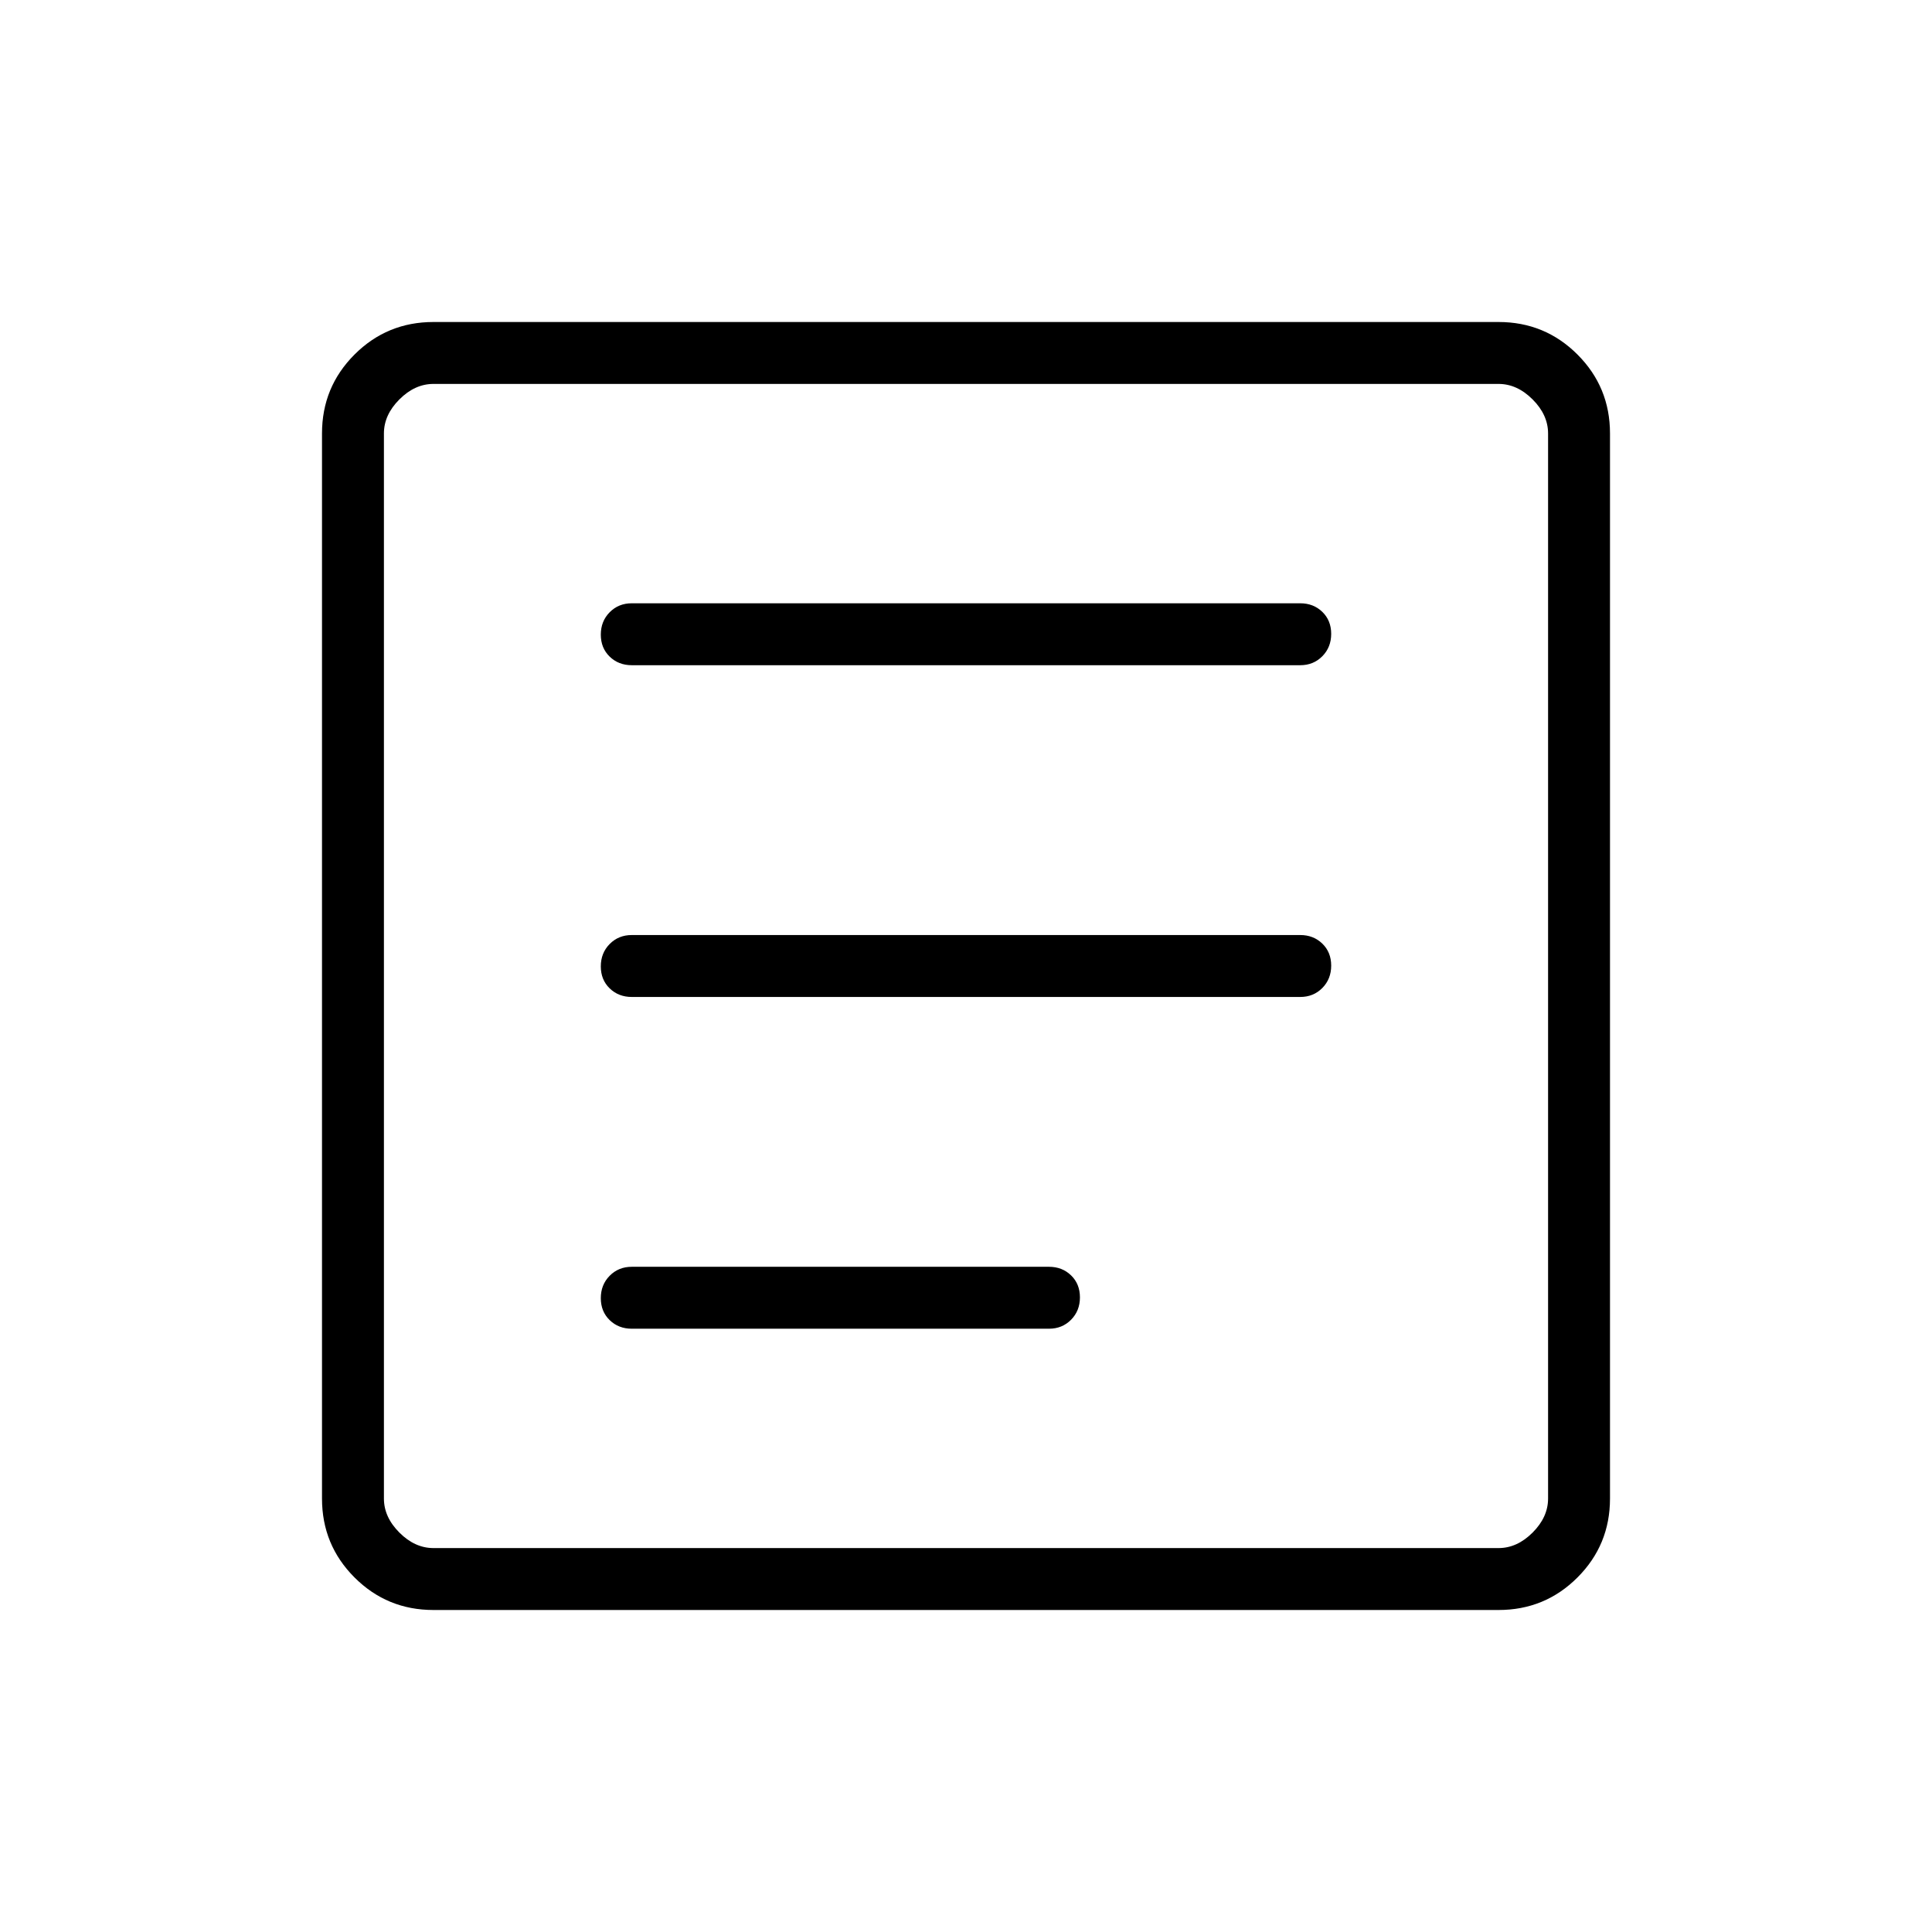
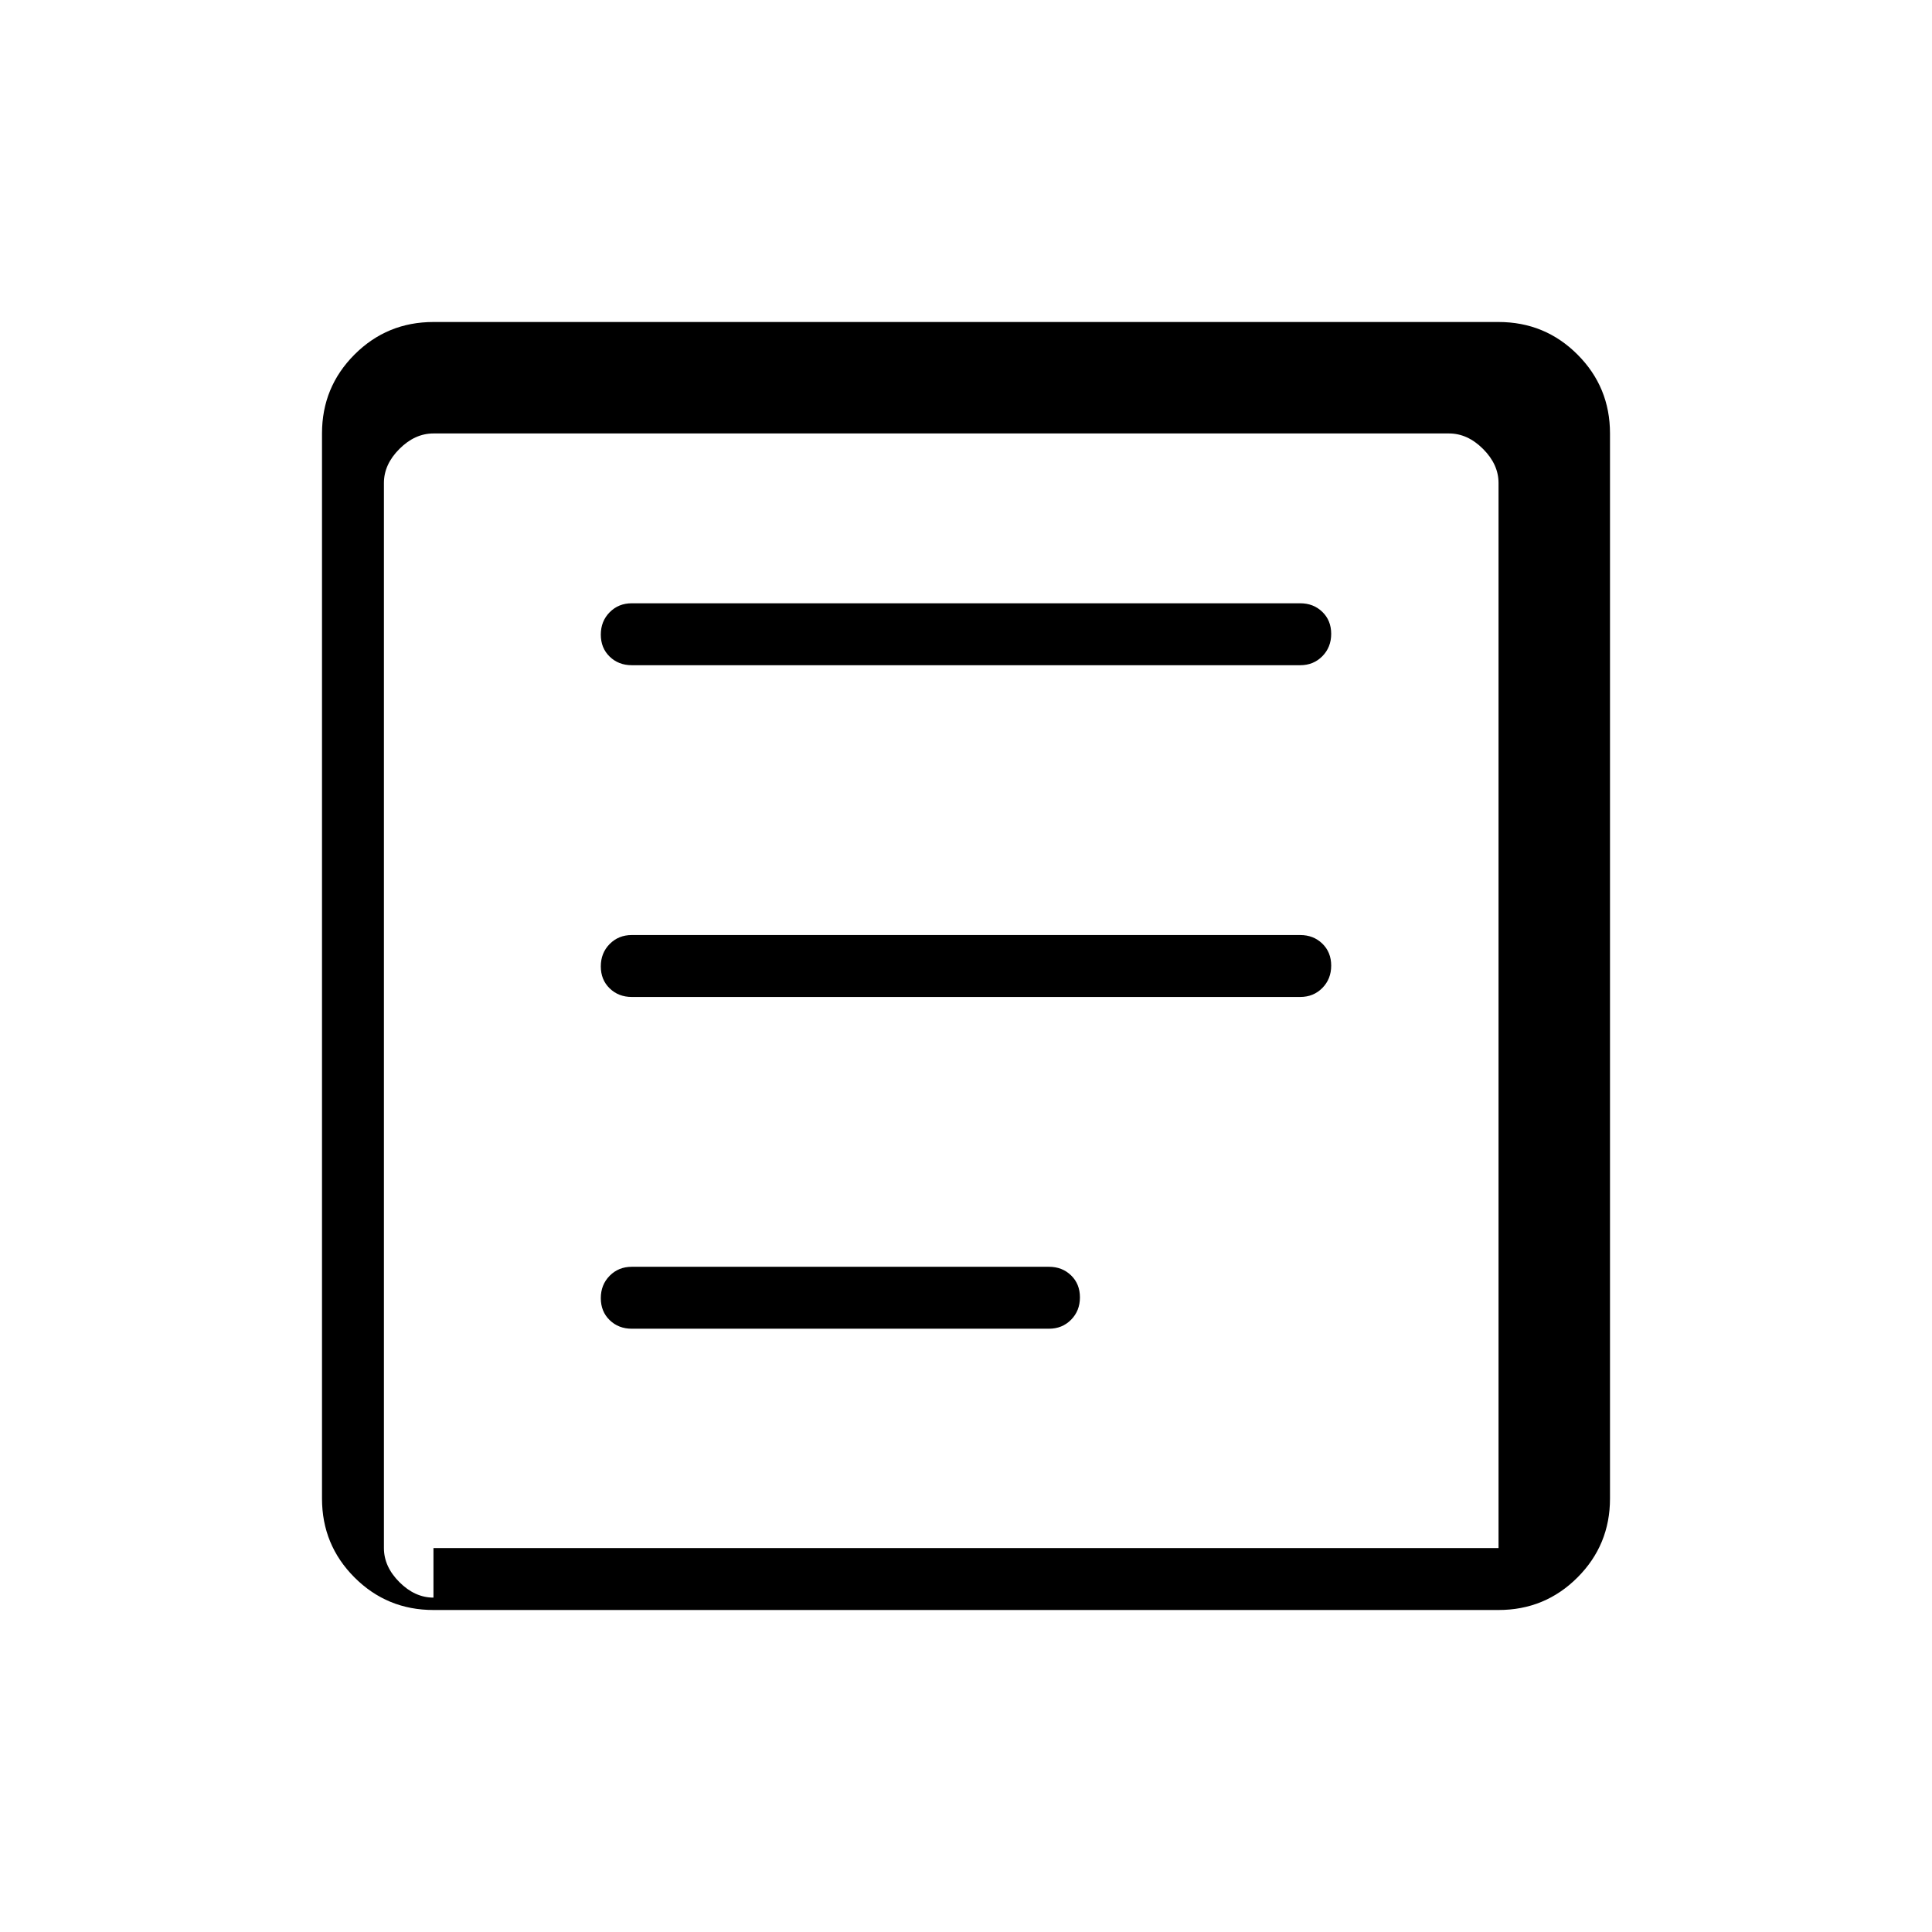
<svg xmlns="http://www.w3.org/2000/svg" width="48" height="48" viewBox="0 -960 960 960">
-   <path d="M313.923-299.769h207.308q6.577 0 10.981-4.458 4.403-4.458 4.403-11.116 0-6.657-4.403-10.926-4.404-4.27-10.981-4.27H313.923q-6.577 0-10.981 4.459-4.404 4.458-4.404 11.115t4.404 10.927q4.404 4.269 10.981 4.269Zm0-164.846h332.154q6.577 0 10.981-4.458 4.404-4.459 4.404-11.116t-4.404-10.926q-4.404-4.27-10.981-4.27H313.923q-6.577 0-10.981 4.458-4.404 4.459-4.404 11.116t4.404 10.926q4.404 4.27 10.981 4.27Zm0-164.846h332.154q6.577 0 10.981-4.459 4.404-4.458 4.404-11.115t-4.404-10.927q-4.404-4.269-10.981-4.269H313.923q-6.577 0-10.981 4.458t-4.404 11.116q0 6.657 4.404 10.926 4.404 4.27 10.981 4.27ZM215.384-160q-23.057 0-39.221-16.163Q160-192.327 160-215.384v-529.232q0-23.057 16.163-39.221Q192.327-800 215.384-800h529.232q23.057 0 39.221 16.163Q800-767.673 800-744.616v529.232q0 23.057-16.163 39.221Q767.673-160 744.616-160H215.384Zm0-30.769h529.232q9.23 0 16.923-7.692 7.692-7.693 7.692-16.923v-529.232q0-9.23-7.692-16.923-7.693-7.692-16.923-7.692H215.384q-9.23 0-16.923 7.692-7.692 7.693-7.692 16.923v529.232q0 9.23 7.692 16.923 7.693 7.692 16.923 7.692Zm-24.615-578.462v578.462-578.462Z" />
+   <path d="M313.923-299.769h207.308q6.577 0 10.981-4.458 4.403-4.458 4.403-11.116 0-6.657-4.403-10.926-4.404-4.27-10.981-4.27H313.923q-6.577 0-10.981 4.459-4.404 4.458-4.404 11.115t4.404 10.927q4.404 4.269 10.981 4.269Zm0-164.846h332.154q6.577 0 10.981-4.458 4.404-4.459 4.404-11.116t-4.404-10.926q-4.404-4.27-10.981-4.27H313.923q-6.577 0-10.981 4.458-4.404 4.459-4.404 11.116t4.404 10.926q4.404 4.27 10.981 4.27Zm0-164.846h332.154q6.577 0 10.981-4.459 4.404-4.458 4.404-11.115t-4.404-10.927q-4.404-4.269-10.981-4.269H313.923q-6.577 0-10.981 4.458t-4.404 11.116q0 6.657 4.404 10.926 4.404 4.27 10.981 4.27ZM215.384-160q-23.057 0-39.221-16.163Q160-192.327 160-215.384v-529.232q0-23.057 16.163-39.221Q192.327-800 215.384-800h529.232q23.057 0 39.221 16.163Q800-767.673 800-744.616v529.232q0 23.057-16.163 39.221Q767.673-160 744.616-160H215.384Zm0-30.769h529.232v-529.232q0-9.23-7.692-16.923-7.693-7.692-16.923-7.692H215.384q-9.23 0-16.923 7.692-7.692 7.693-7.692 16.923v529.232q0 9.23 7.692 16.923 7.693 7.692 16.923 7.692Zm-24.615-578.462v578.462-578.462Z" />
</svg>